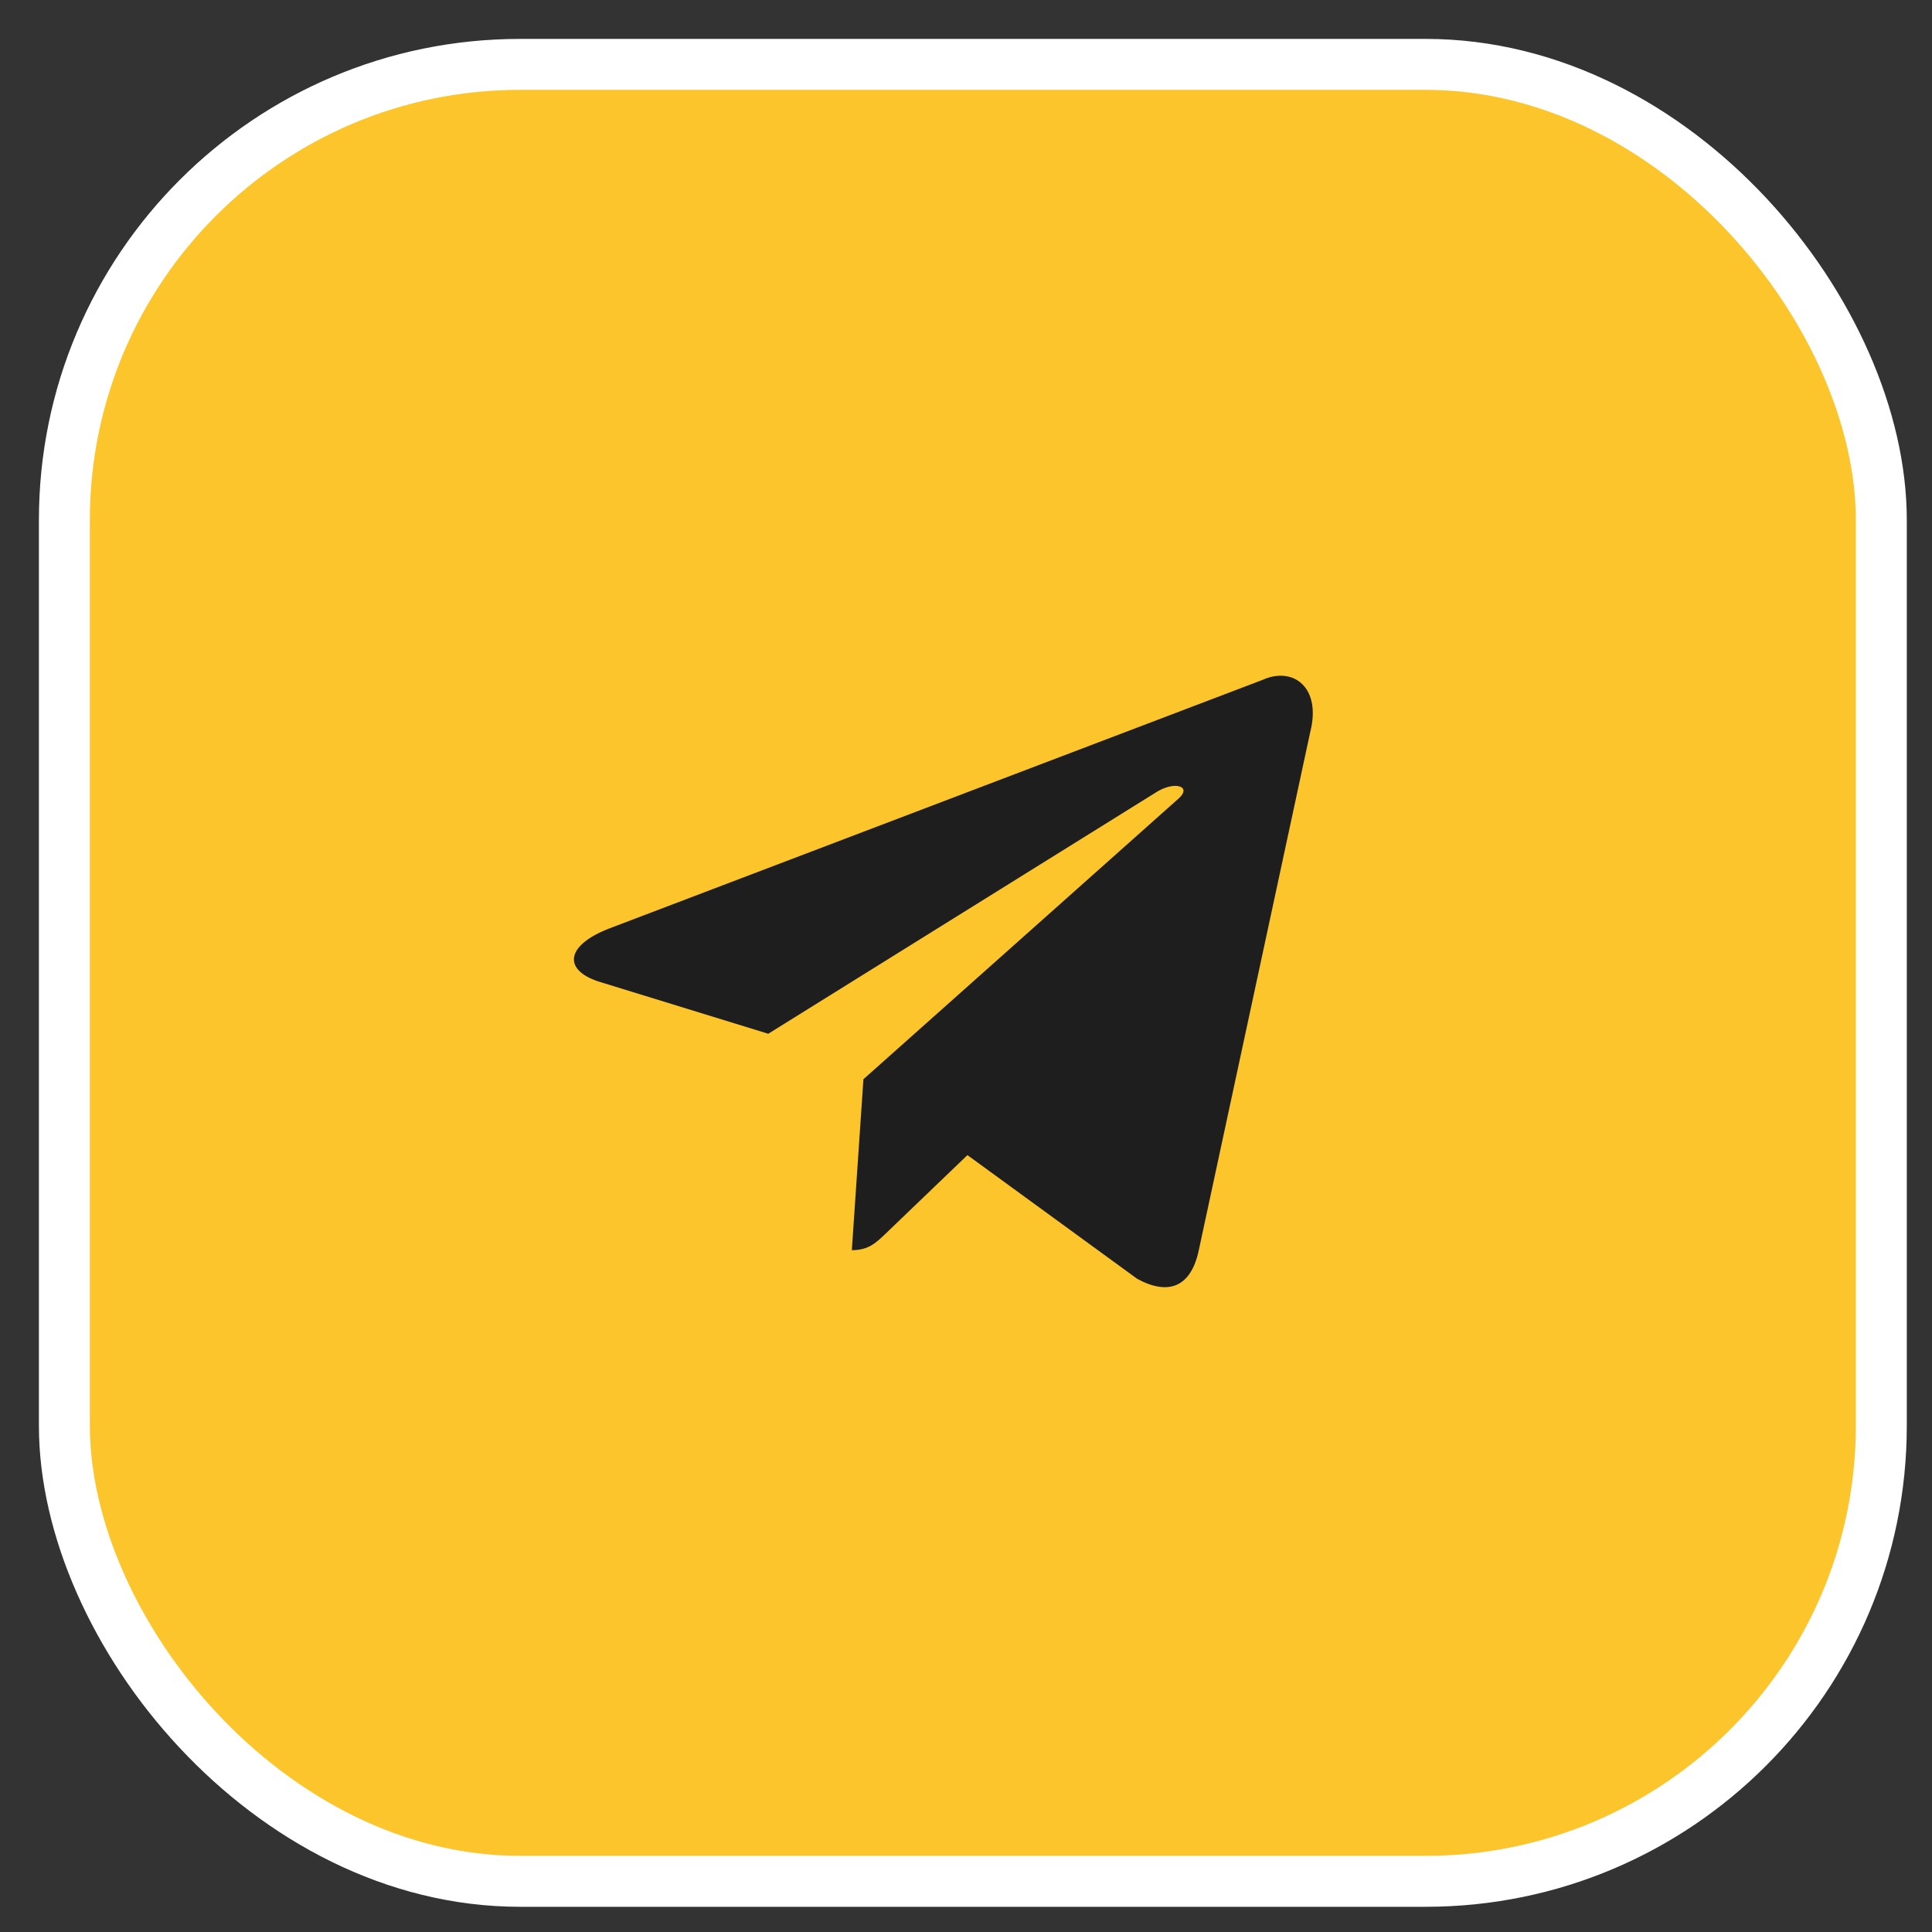
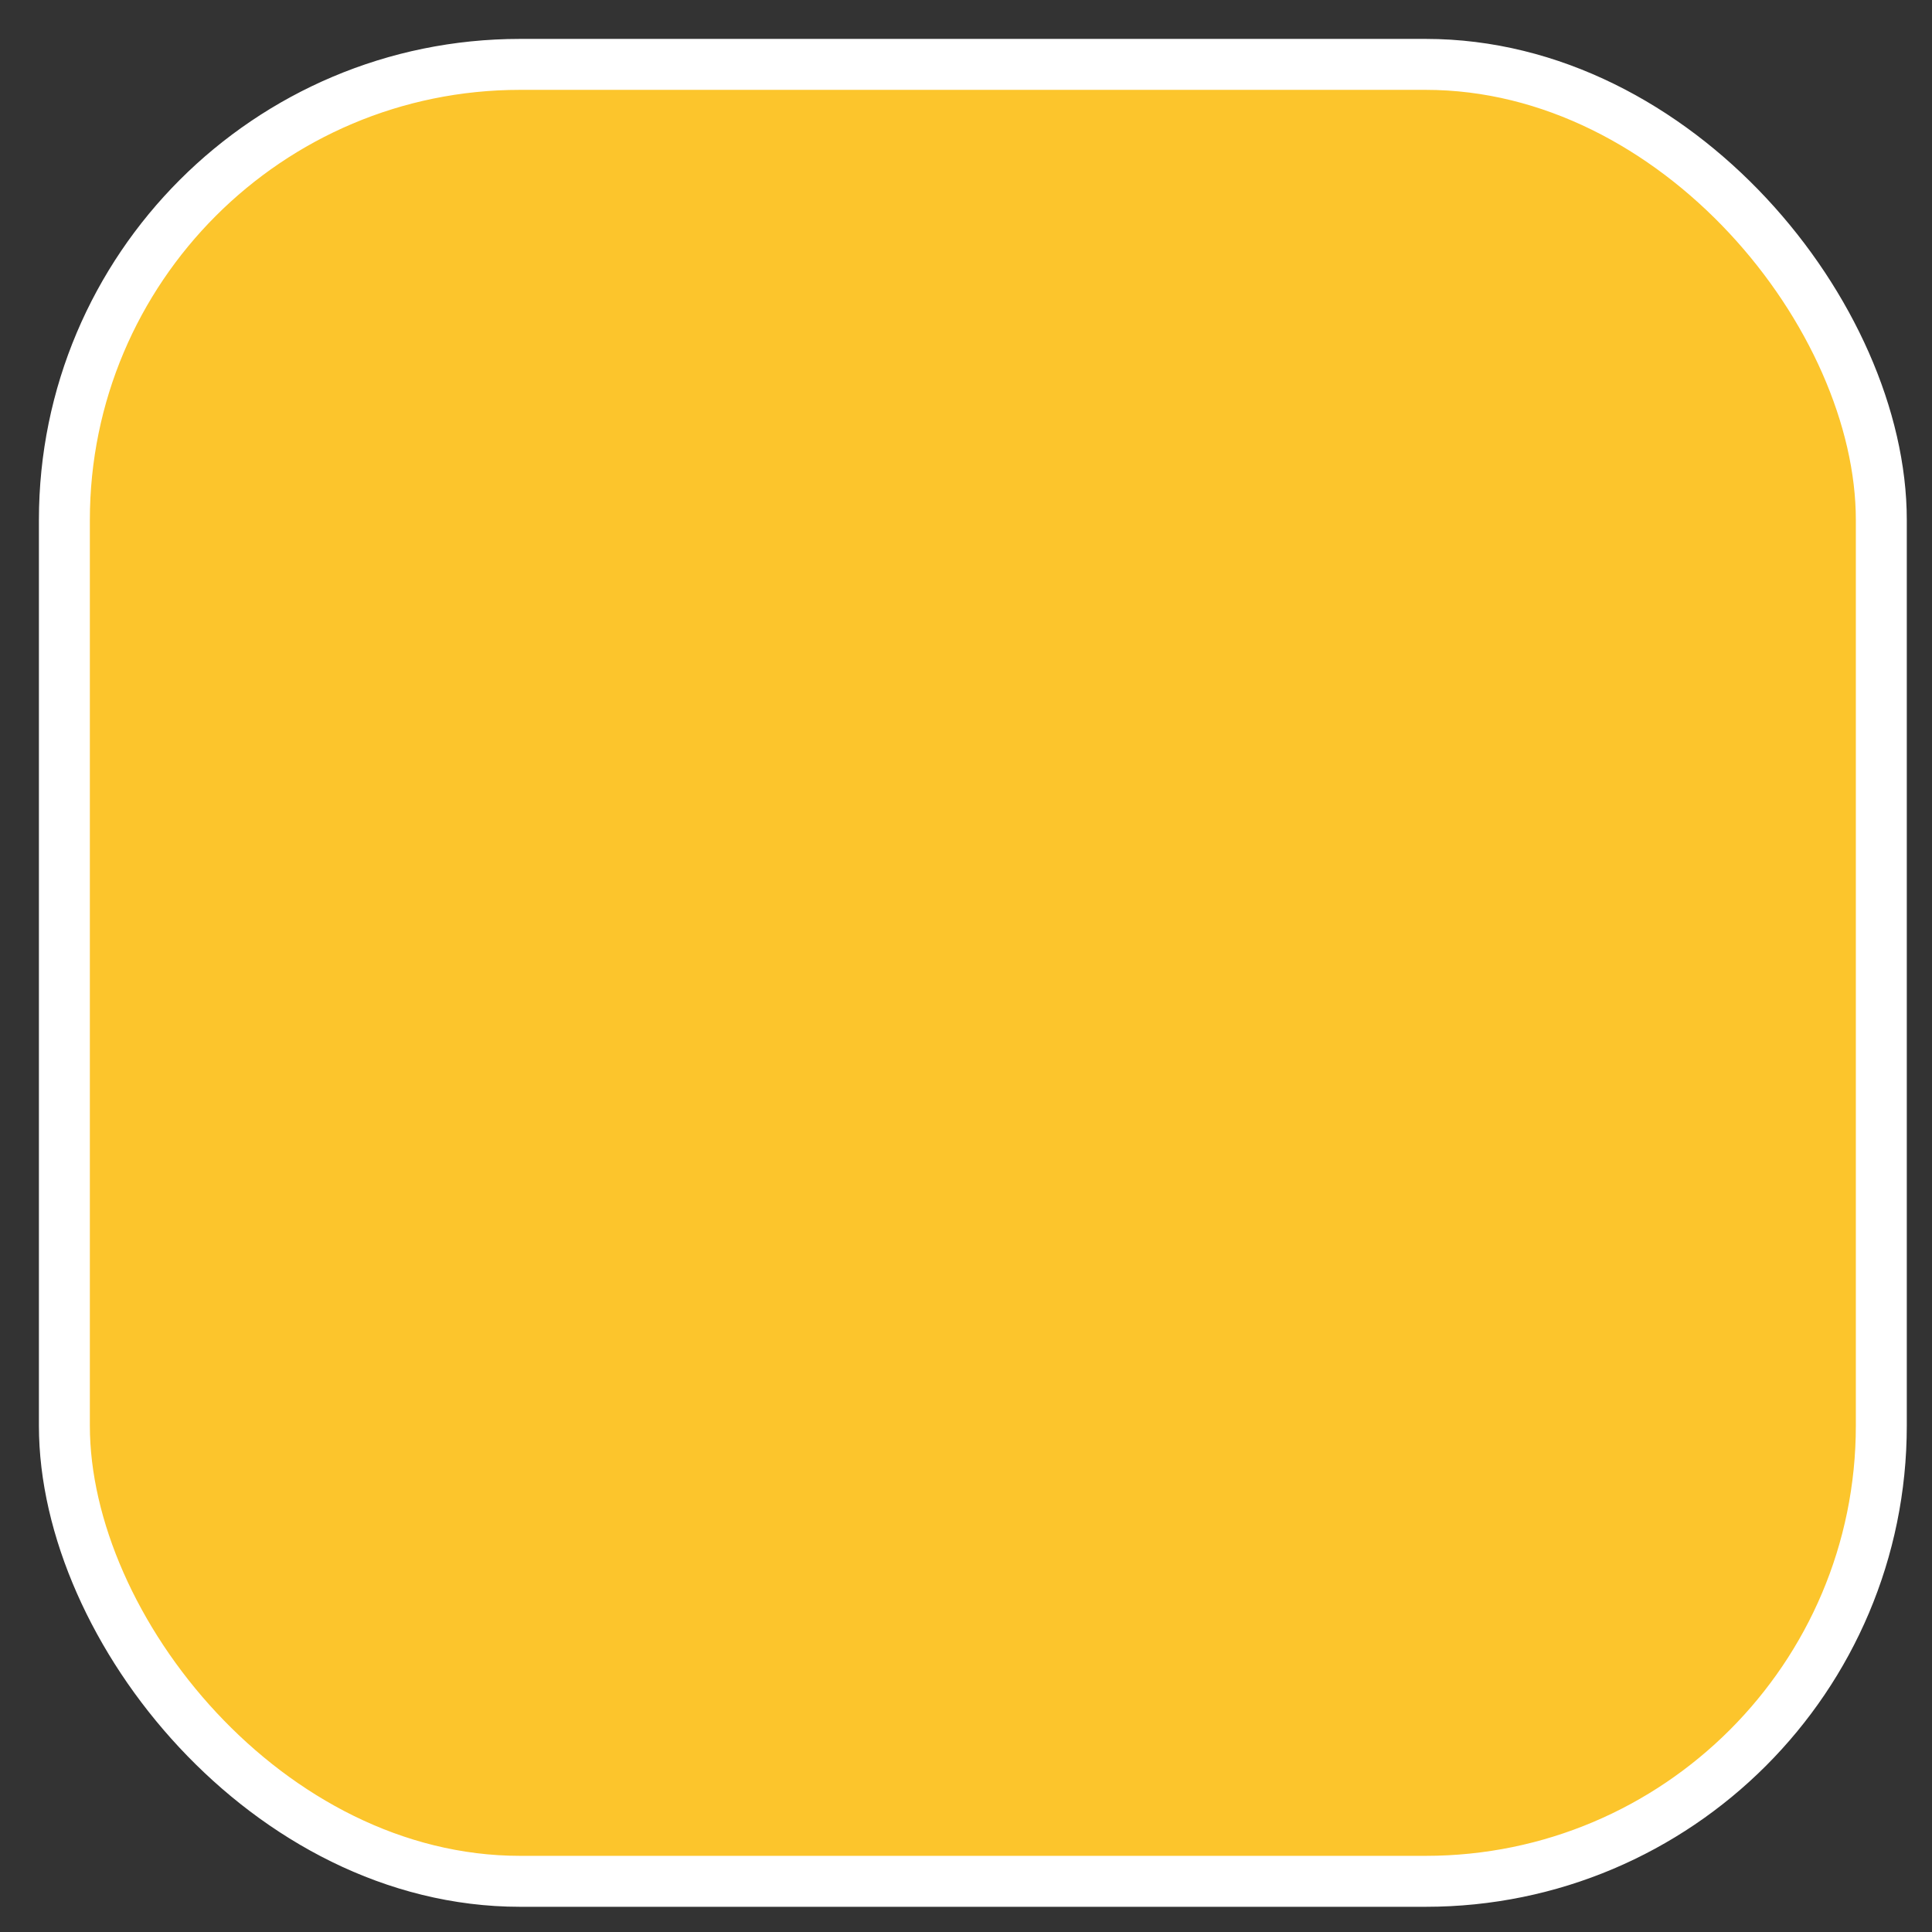
<svg xmlns="http://www.w3.org/2000/svg" width="43" height="43" viewBox="0 0 43 43" fill="none">
  <rect x="0" y="0" width="43" height="43" fill="#333333" stroke="none" />
  <g data-figma-bg-blur-radius="12.0214">
-     <rect x="1.433" y="1.433" width="40.439" height="40.439" rx="10.141" fill="#DDBD8C" />
    <rect x="1.433" y="1.433" width="40.439" height="40.439" rx="10.141" fill="#B90F1C" />
-     <rect x="1.433" y="1.433" width="40.439" height="40.439" rx="10.141" fill="#FF5B5C" />
    <rect x="1.433" y="1.433" width="40.439" height="40.439" rx="10.141" fill="#F9B622" />
    <rect x="1.433" y="1.433" width="40.439" height="40.439" rx="10.141" fill="#FFD436" fill-opacity="0.5" />
    <rect x="1.433" y="1.433" width="40.439" height="40.439" rx="10.141" stroke="white" stroke-width="1.134" />
  </g>
-   <path d="M28.108 15.129L13.541 20.672C12.547 21.066 12.553 21.613 13.359 21.857L17.099 23.008L25.752 17.621C26.161 17.375 26.535 17.507 26.228 17.776L19.217 24.02H19.215L19.217 24.021L18.959 27.825C19.337 27.825 19.504 27.654 19.716 27.452L21.532 25.709L25.311 28.463C26.007 28.841 26.508 28.647 26.681 27.826L29.162 16.291C29.415 15.287 28.773 14.832 28.108 15.129Z" fill="#1E1E1E" />
  <defs>
    <clipPath id="bgblur_0_1160_8789_clip_path" transform="translate(11.156 11.154)">
      <rect x="1.433" y="1.433" width="40.439" height="40.439" rx="10.141" />
    </clipPath>
  </defs>
</svg>